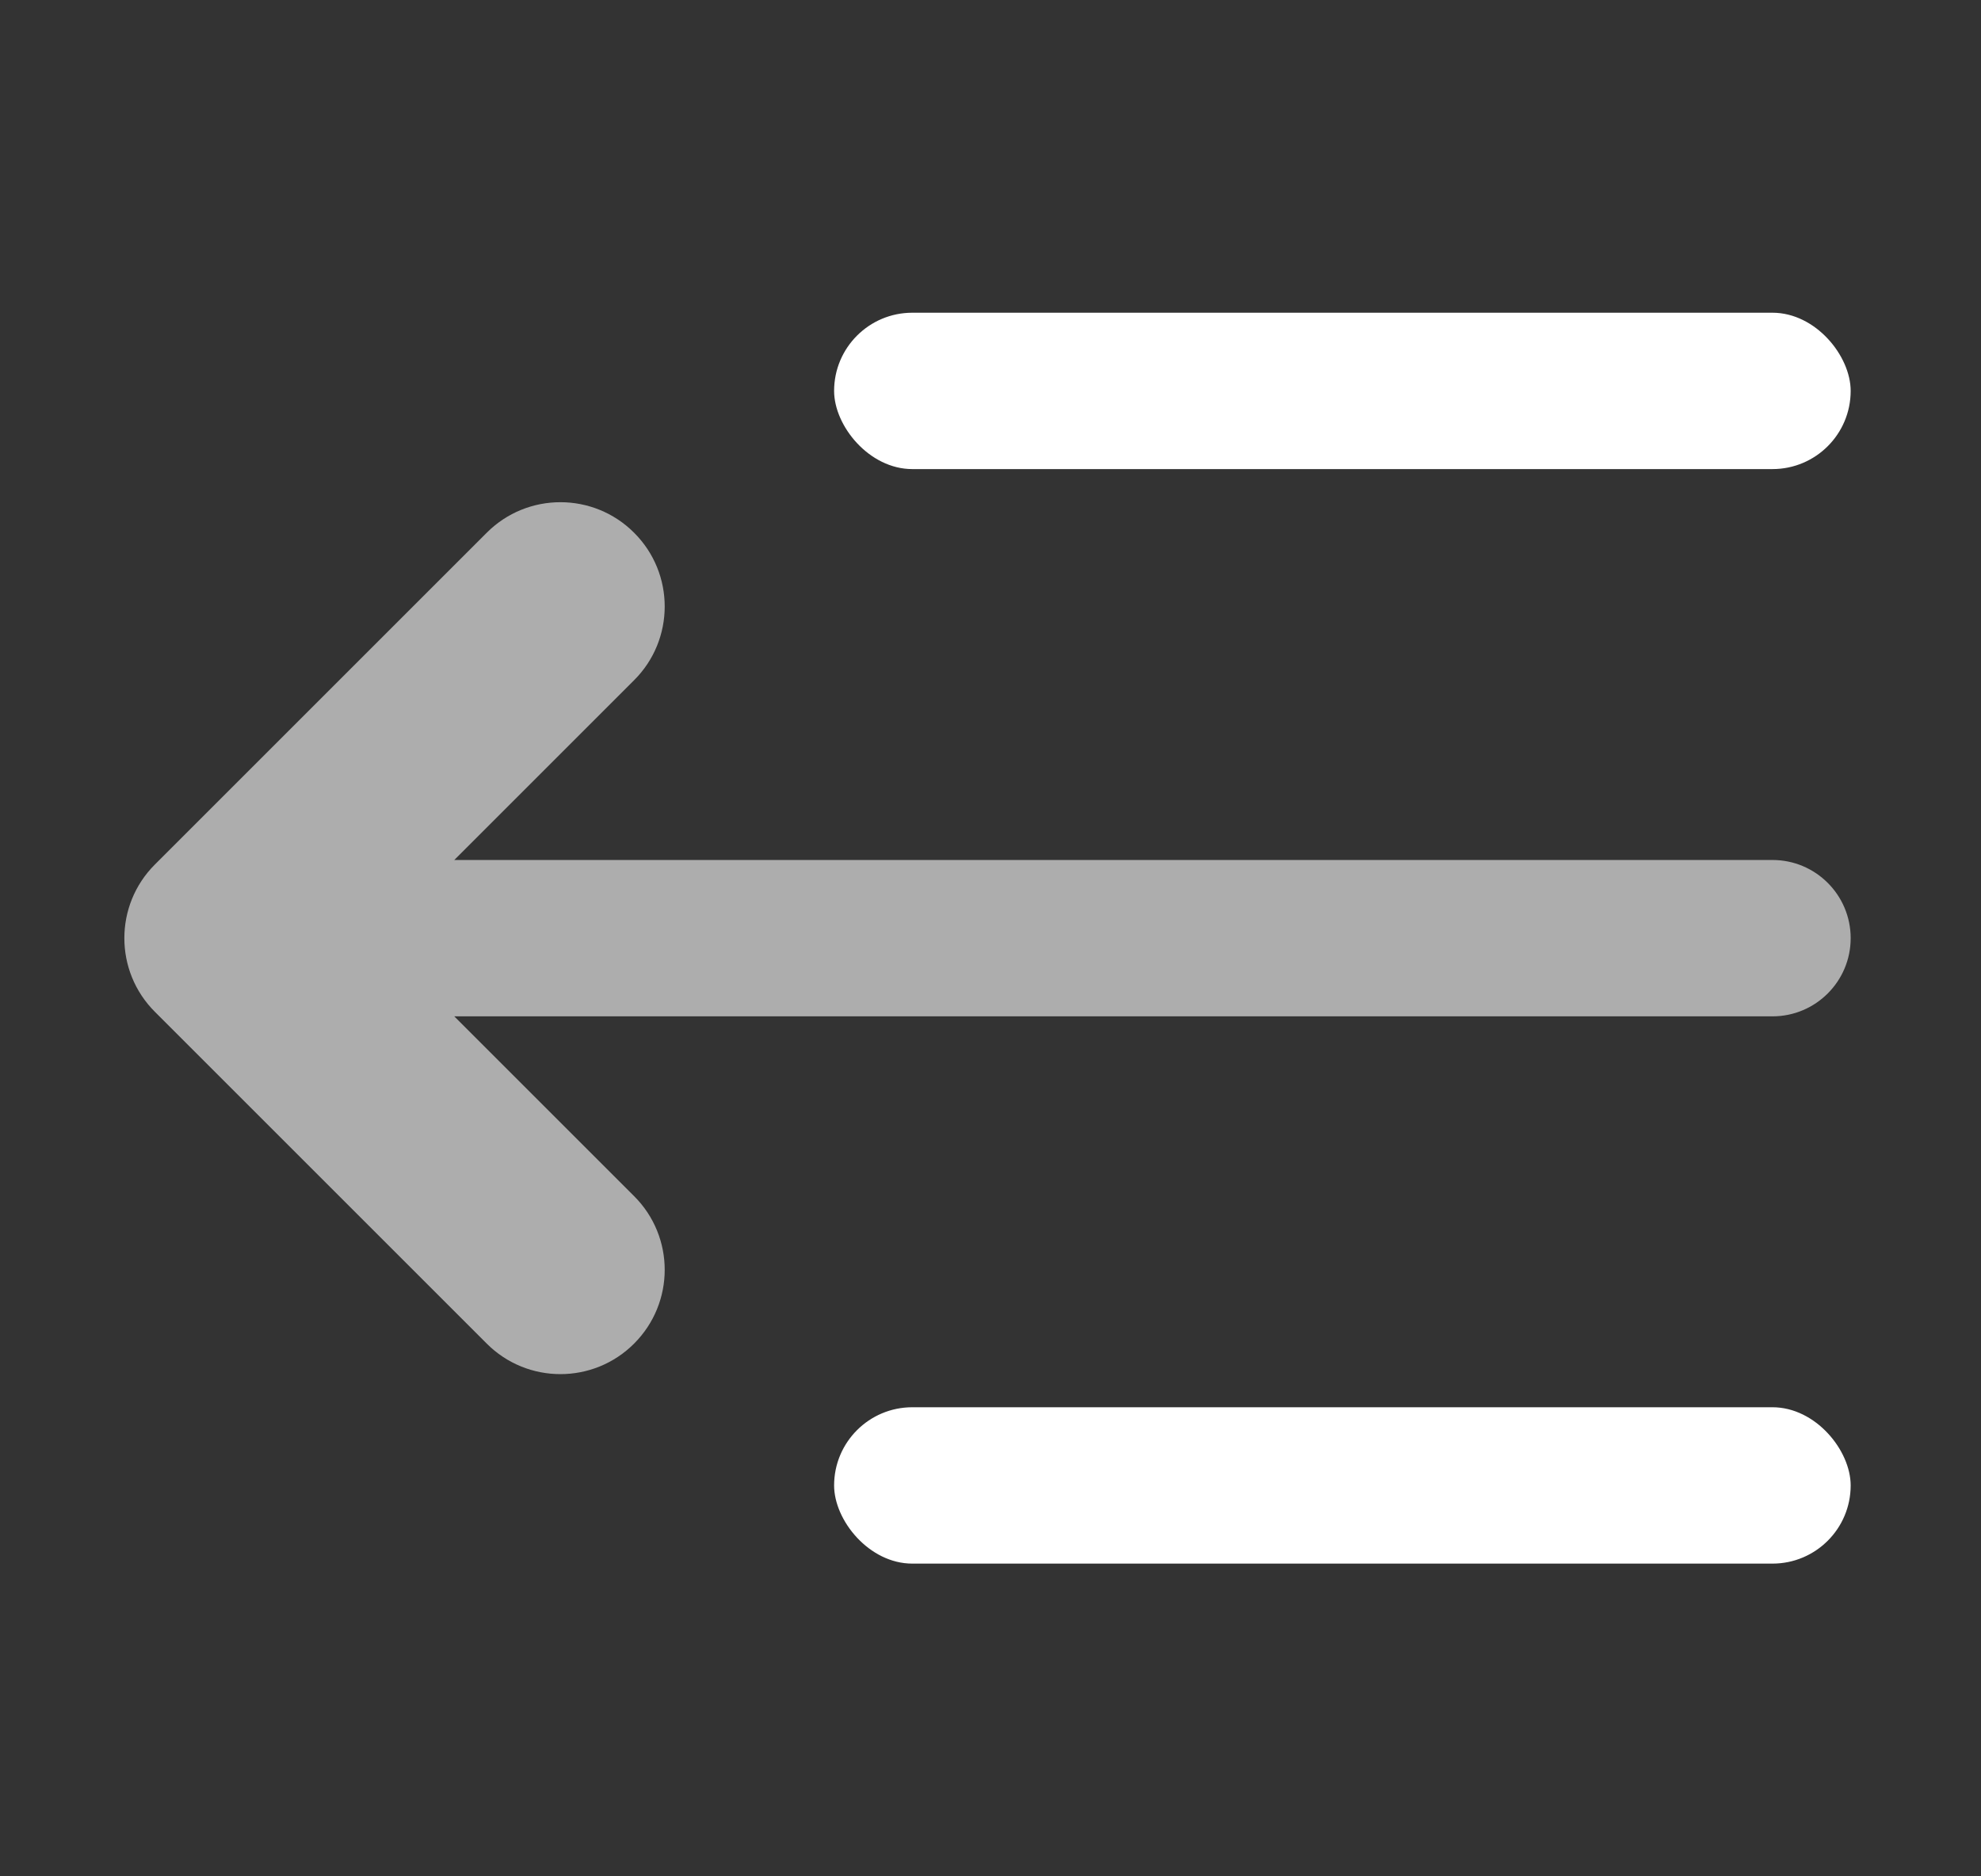
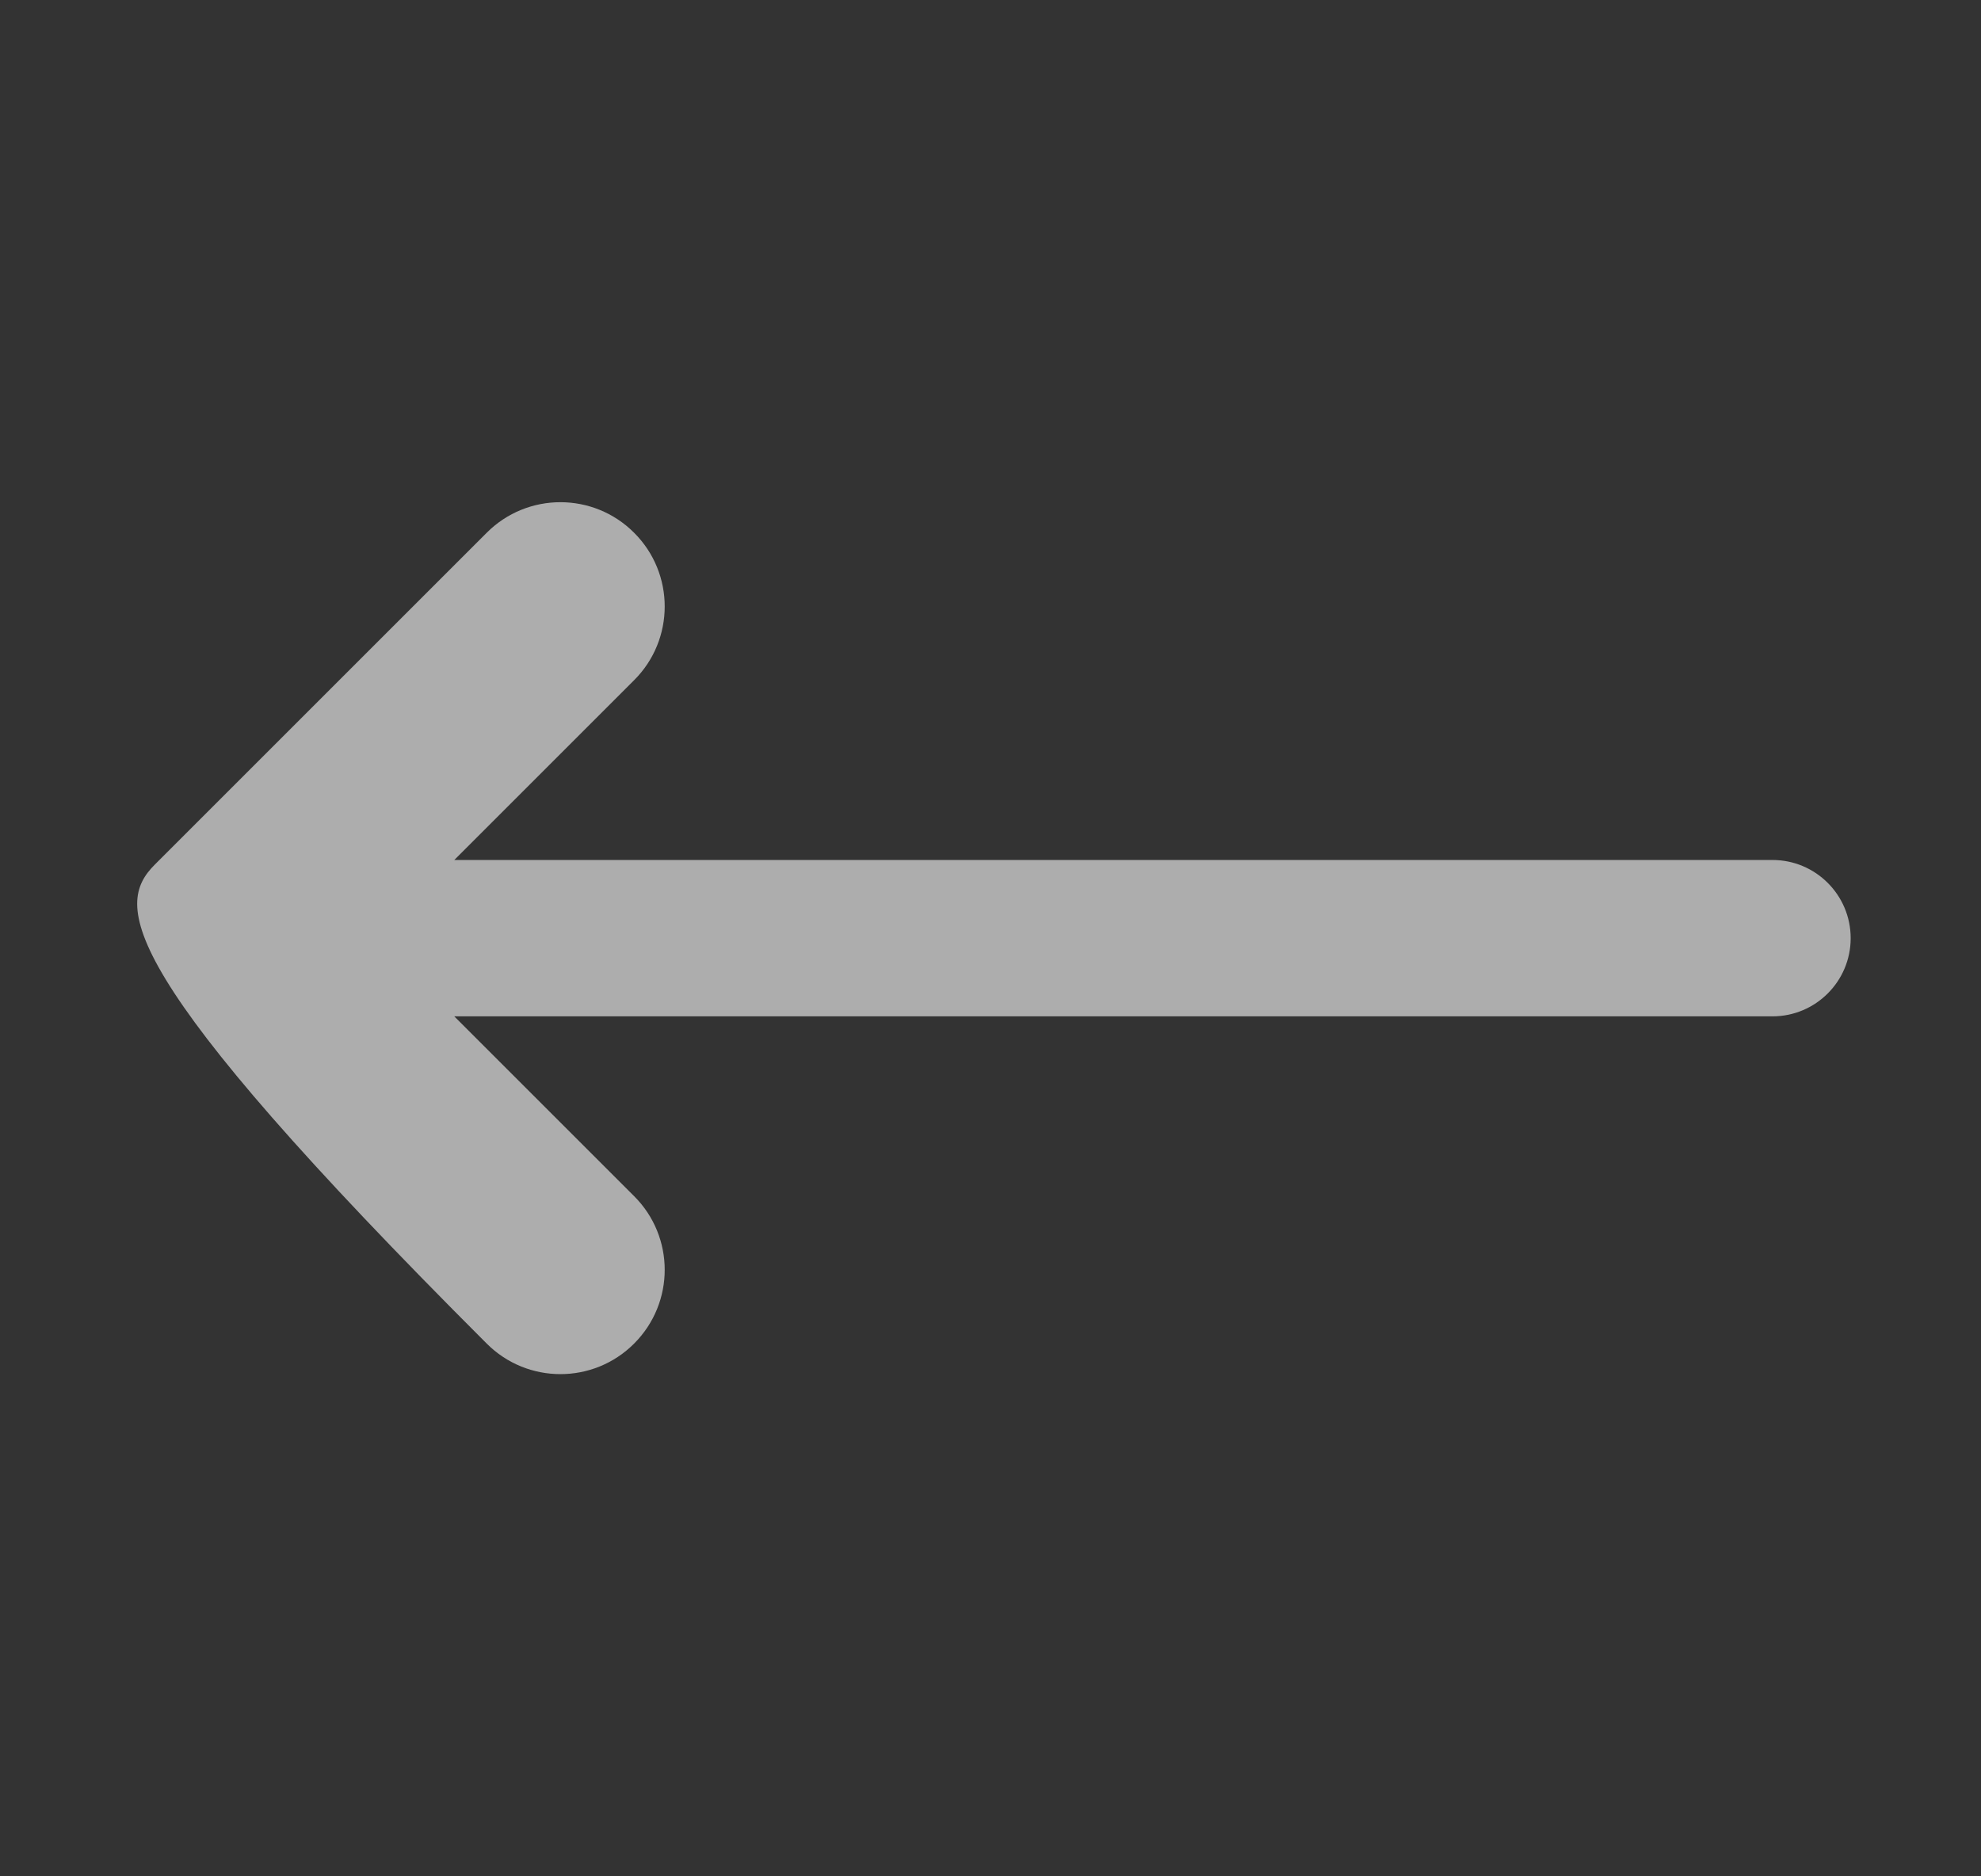
<svg xmlns="http://www.w3.org/2000/svg" width="19" height="18" viewBox="0 0 19 18" fill="none">
  <rect x="0" y="0" width="19" height="18" fill="#333333" stroke="none" />
-   <rect x="8" y="3" width="9.75" height="1.5" rx="0.75" fill="white" />
-   <rect x="8" y="13.5" width="9.75" height="1.5" rx="0.75" fill="white" />
-   <path fill-rule="evenodd" clip-rule="evenodd" d="M6.082 11.475C6.473 11.865 6.473 12.498 6.082 12.889C5.692 13.28 5.058 13.28 4.668 12.889L1.486 9.707C1.095 9.317 1.095 8.683 1.486 8.293L4.668 5.111C5.058 4.72 5.692 4.72 6.082 5.111C6.473 5.501 6.473 6.135 6.082 6.525L4.357 8.25H17C17.414 8.25 17.75 8.586 17.75 9C17.75 9.414 17.414 9.75 17 9.75H4.357L6.082 11.475Z" fill="white" fill-opacity="0.6" />
+   <path fill-rule="evenodd" clip-rule="evenodd" d="M6.082 11.475C6.473 11.865 6.473 12.498 6.082 12.889C5.692 13.28 5.058 13.28 4.668 12.889C1.095 9.317 1.095 8.683 1.486 8.293L4.668 5.111C5.058 4.72 5.692 4.72 6.082 5.111C6.473 5.501 6.473 6.135 6.082 6.525L4.357 8.25H17C17.414 8.25 17.75 8.586 17.75 9C17.75 9.414 17.414 9.75 17 9.75H4.357L6.082 11.475Z" fill="white" fill-opacity="0.6" />
</svg>